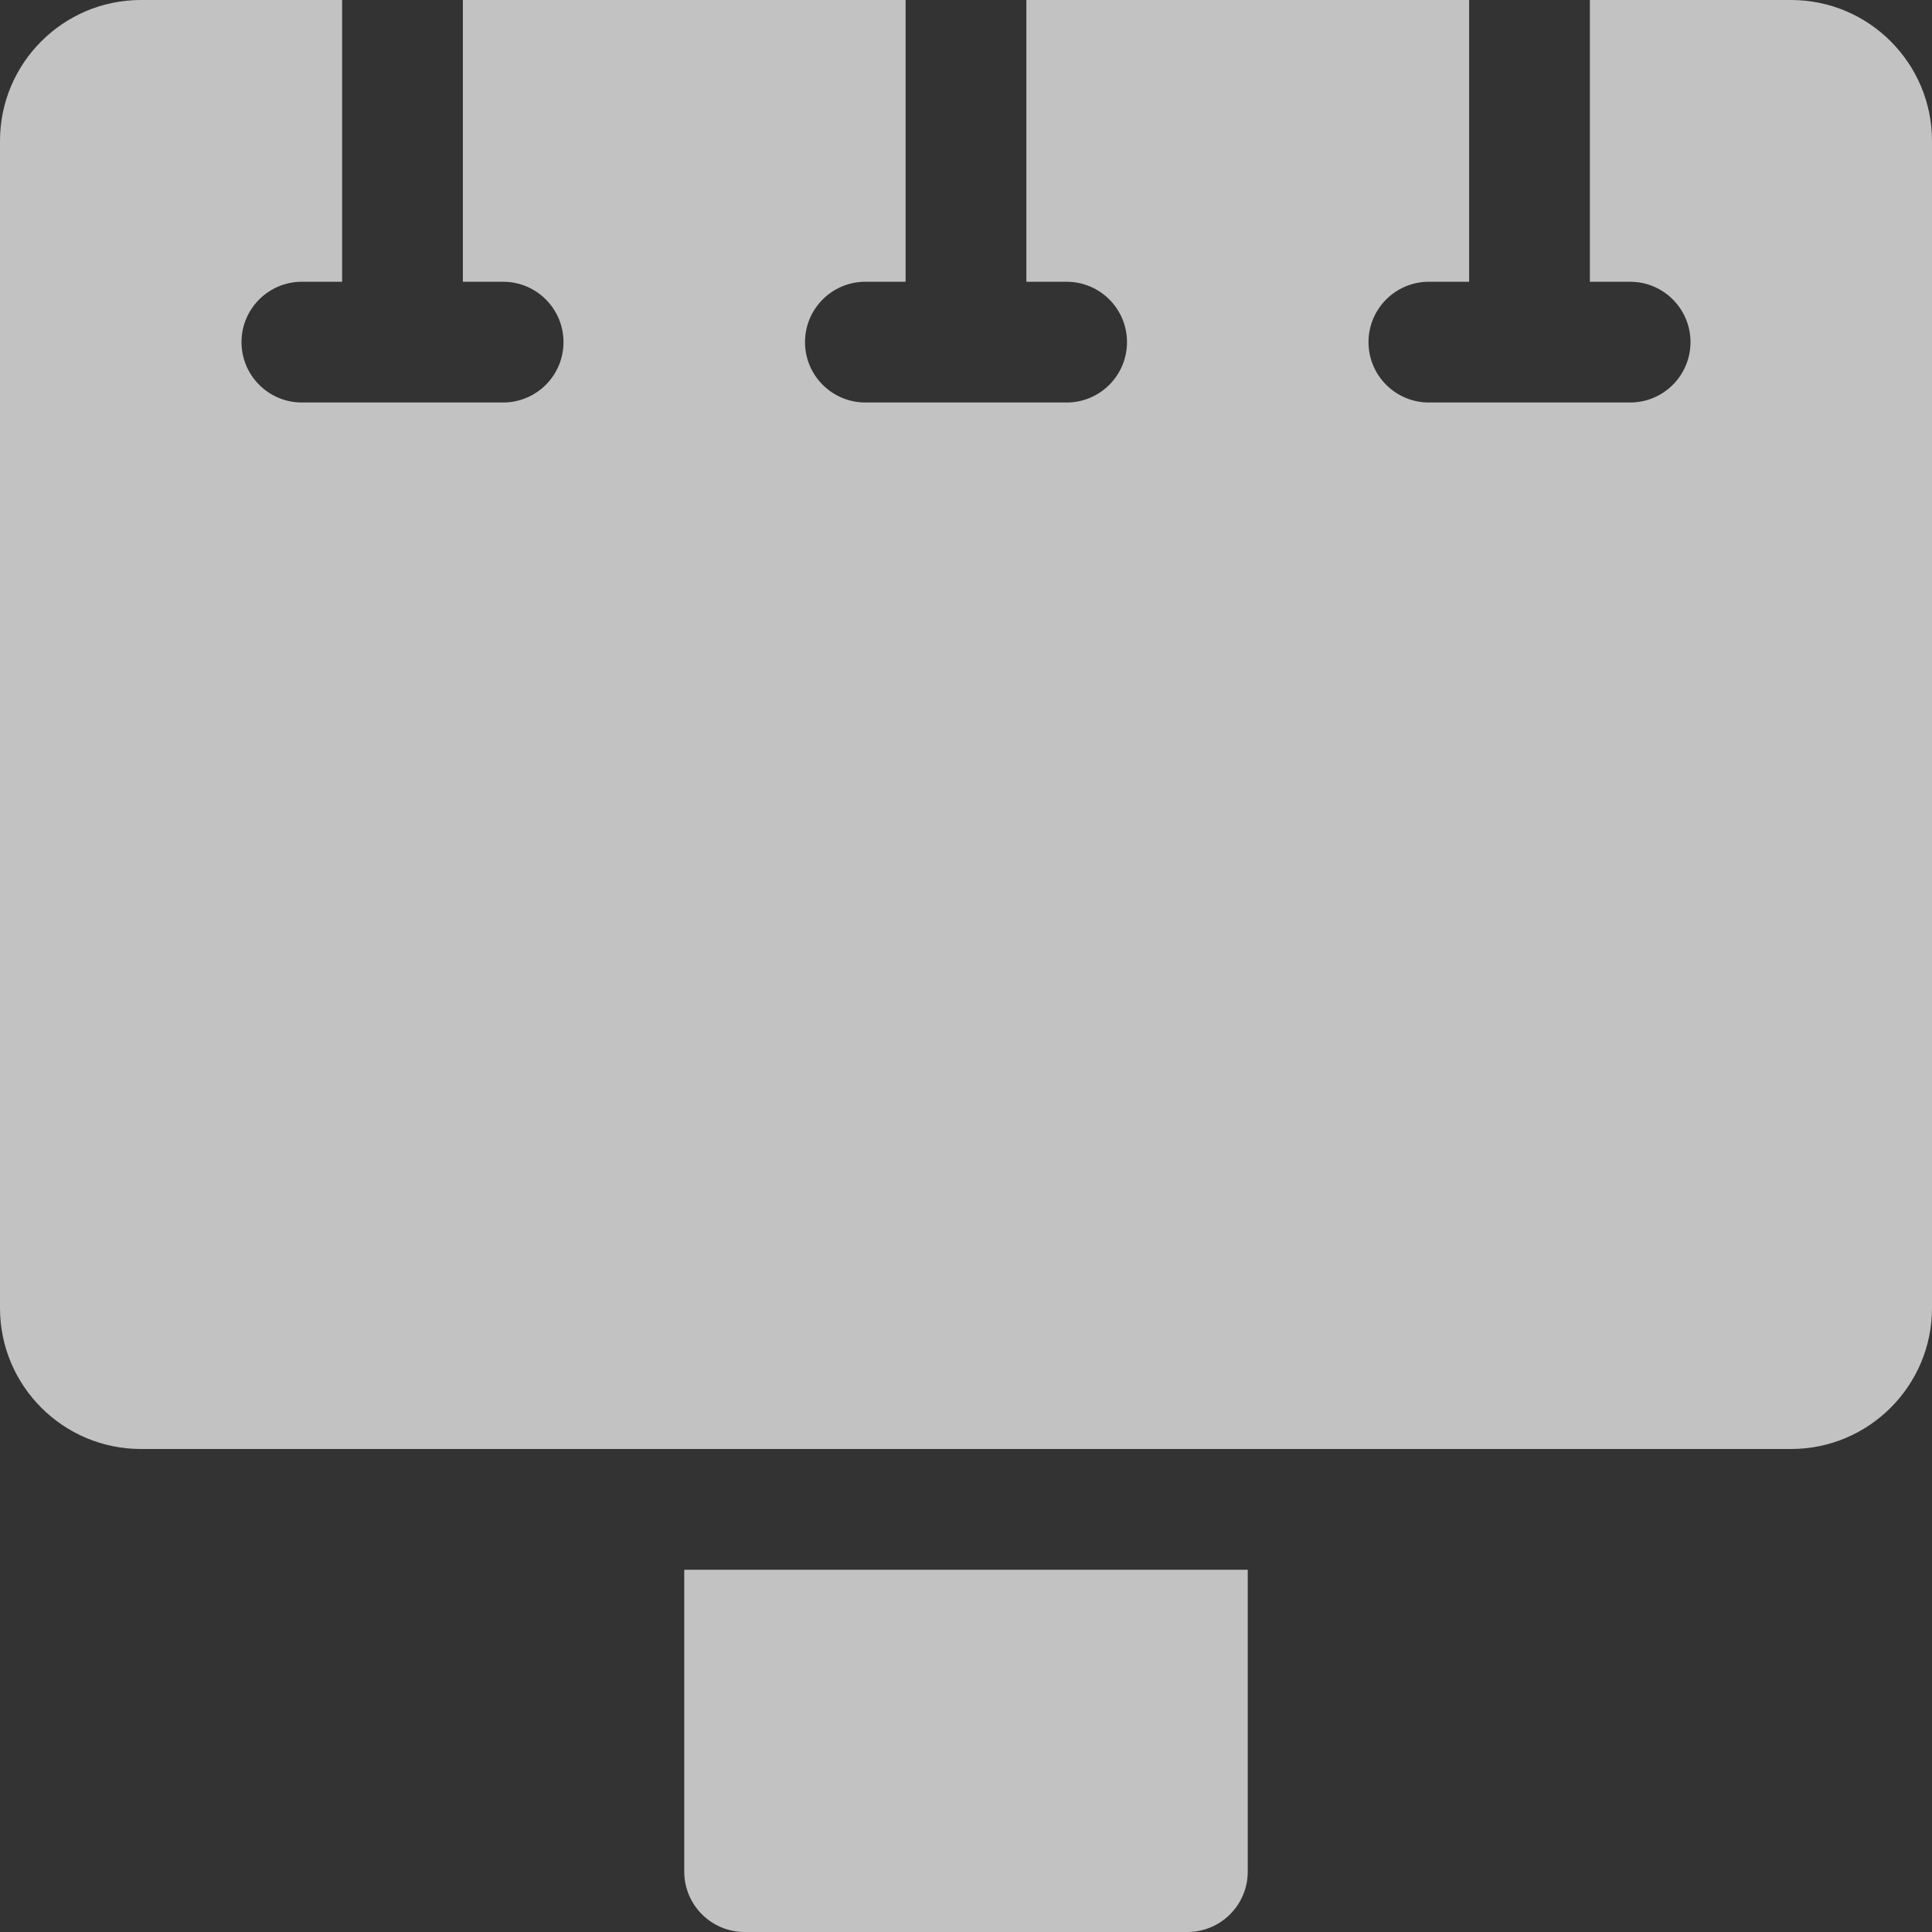
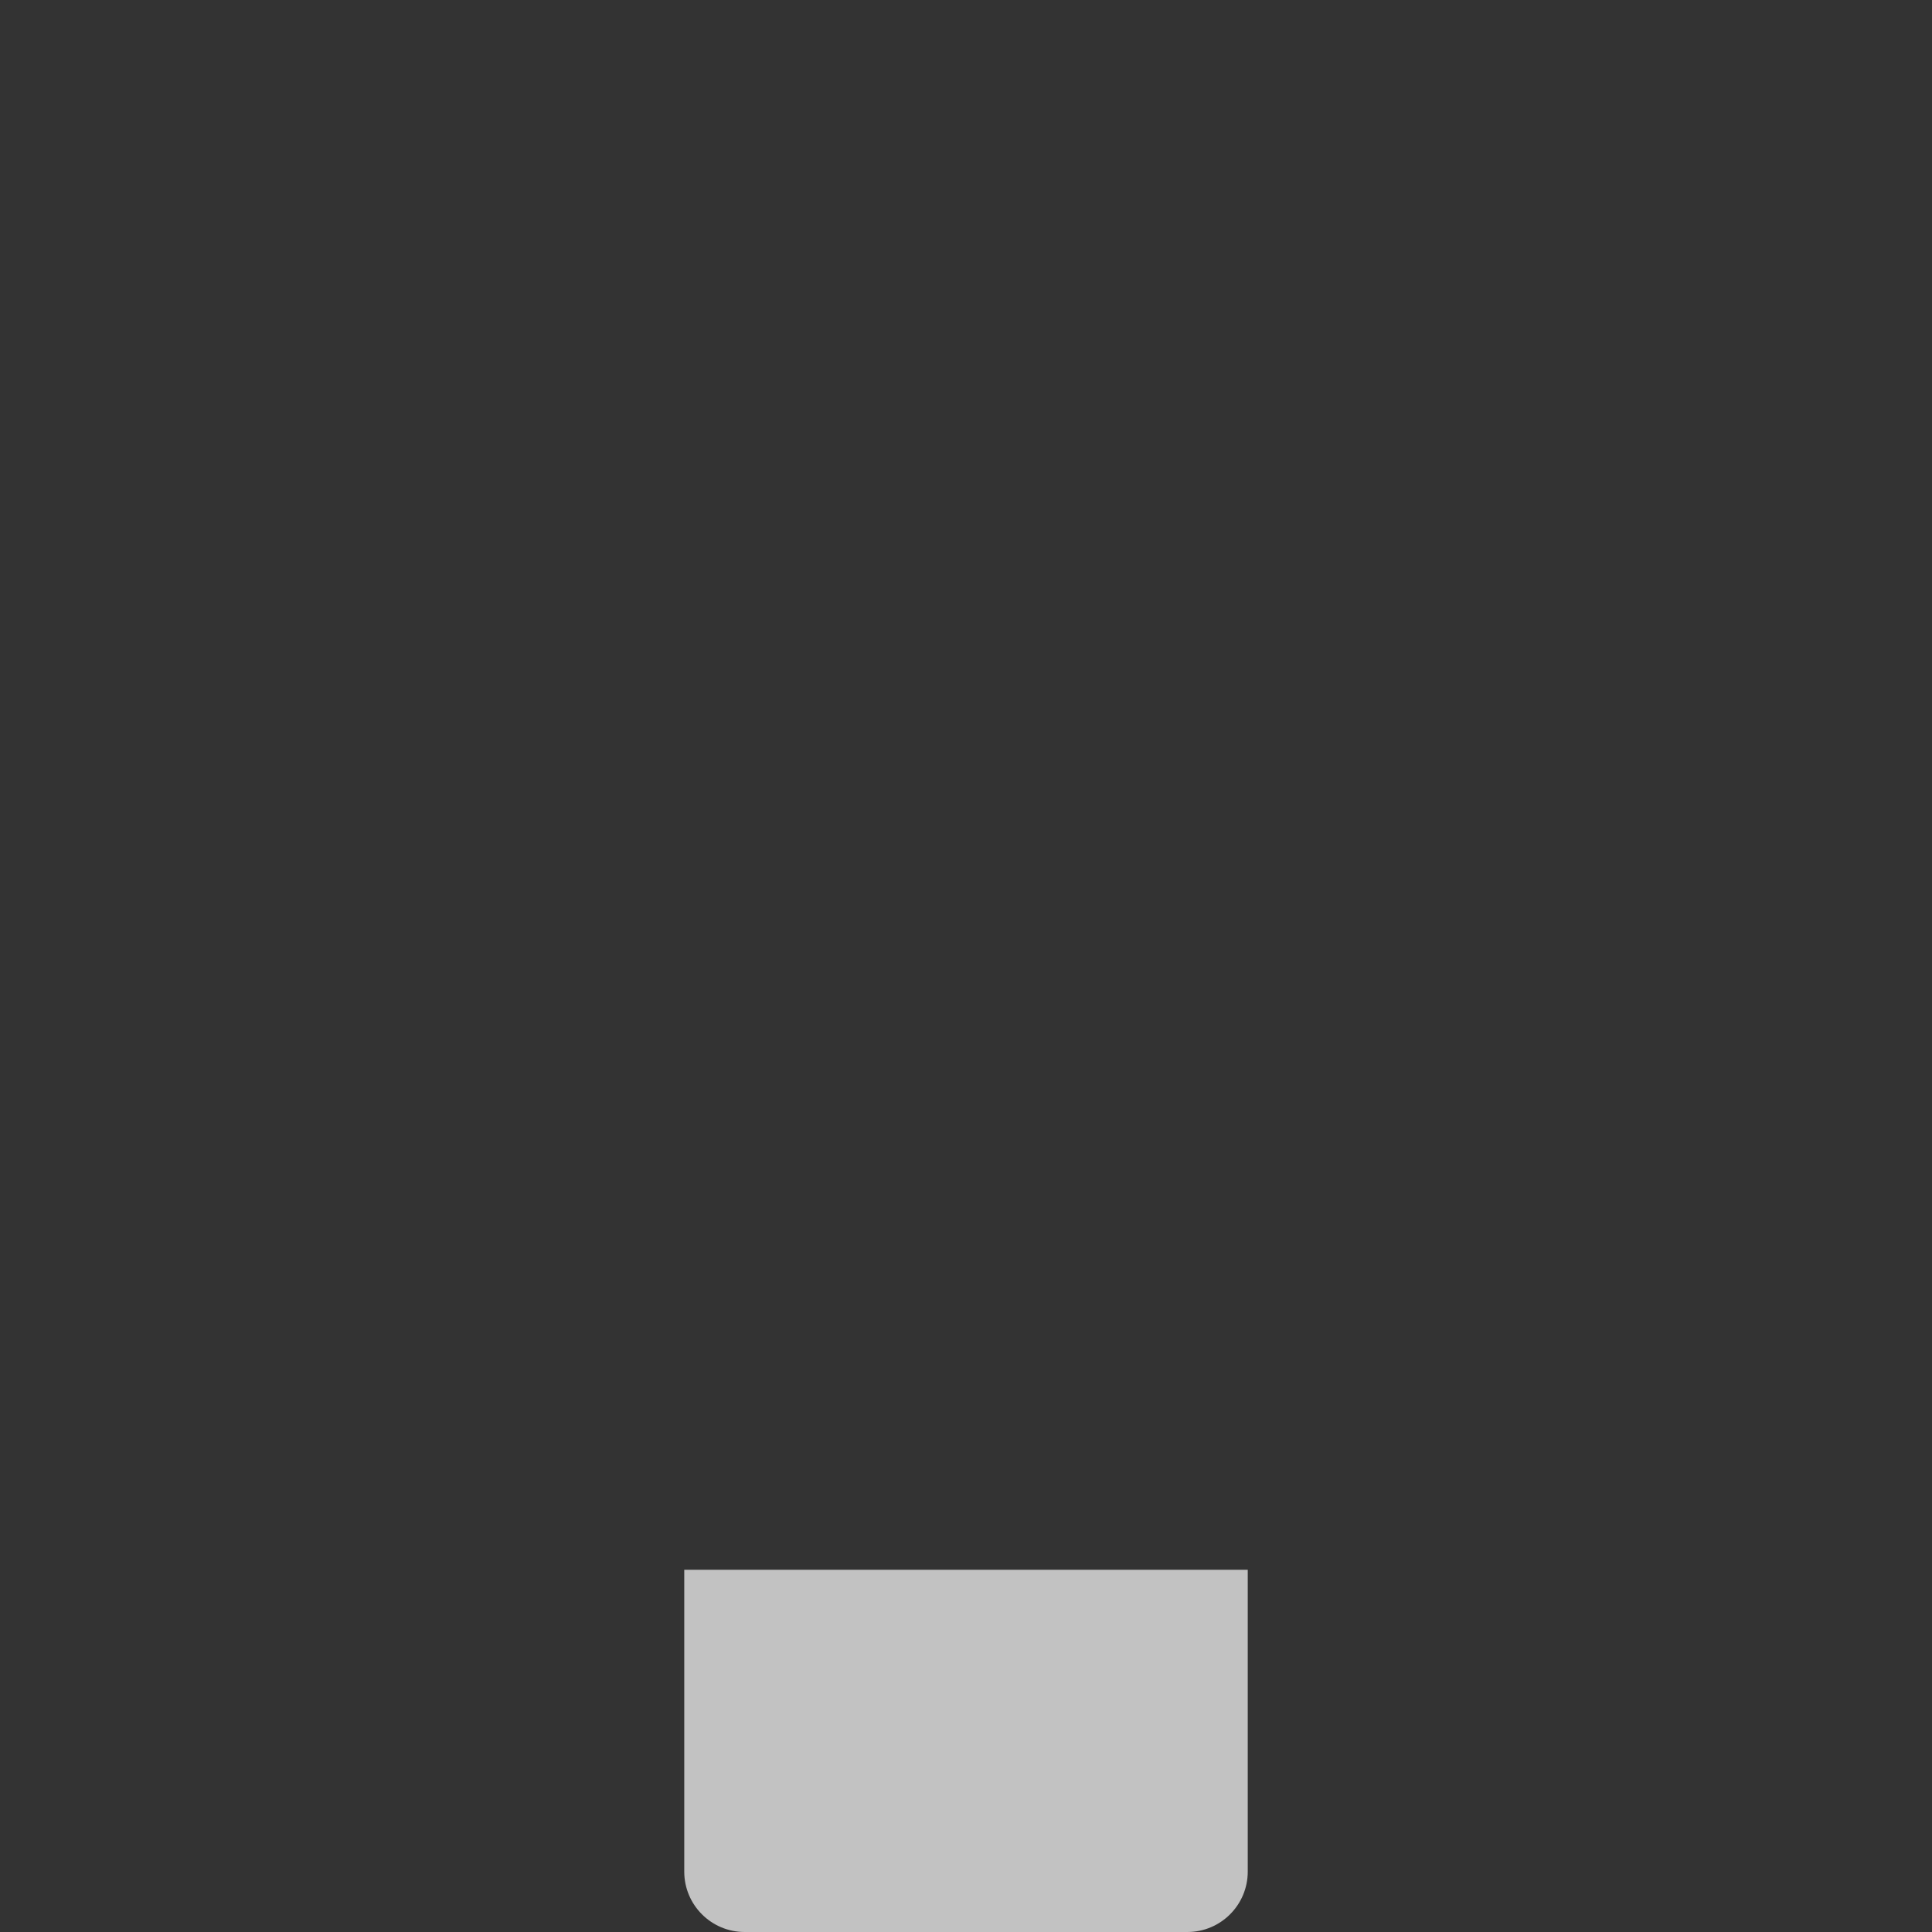
<svg xmlns="http://www.w3.org/2000/svg" width="24" height="24" viewBox="0 0 24 24" fill="none">
  <rect x="0" y="0" width="24" height="24" fill="#333333" stroke="none" />
-   <path d="M22.25 0H19.75V3.5H20.25C20.664 3.5 21 3.836 21 4.25C21 4.664 20.664 5 20.25 5H17.75C17.336 5 17 4.664 17 4.25C17 3.836 17.336 3.5 17.75 3.5H18.25V0H12.75V3.5H13.25C13.664 3.5 14 3.836 14 4.25C14 4.664 13.664 5 13.25 5H10.75C10.336 5 10 4.664 10 4.25C10 3.836 10.336 3.5 10.75 3.5H11.25V0H5.75V3.5H6.25C6.664 3.5 7 3.836 7 4.25C7 4.664 6.664 5 6.25 5H3.75C3.336 5 3 4.664 3 4.25C3 3.836 3.336 3.5 3.75 3.5H4.25V0H1.75C0.785 0 0 0.785 0 1.75V16.25C0 17.215 0.785 18 1.75 18H22.25C23.215 18 24 17.215 24 16.25V1.75C24 0.785 23.215 0 22.25 0Z" fill="white" fill-opacity="0.7" />
  <path d="M8.5 23.25C8.5 23.664 8.836 24 9.25 24H14.75C15.164 24 15.5 23.664 15.5 23.25V19.5H8.5V23.25Z" fill="white" fill-opacity="0.7" />
</svg>